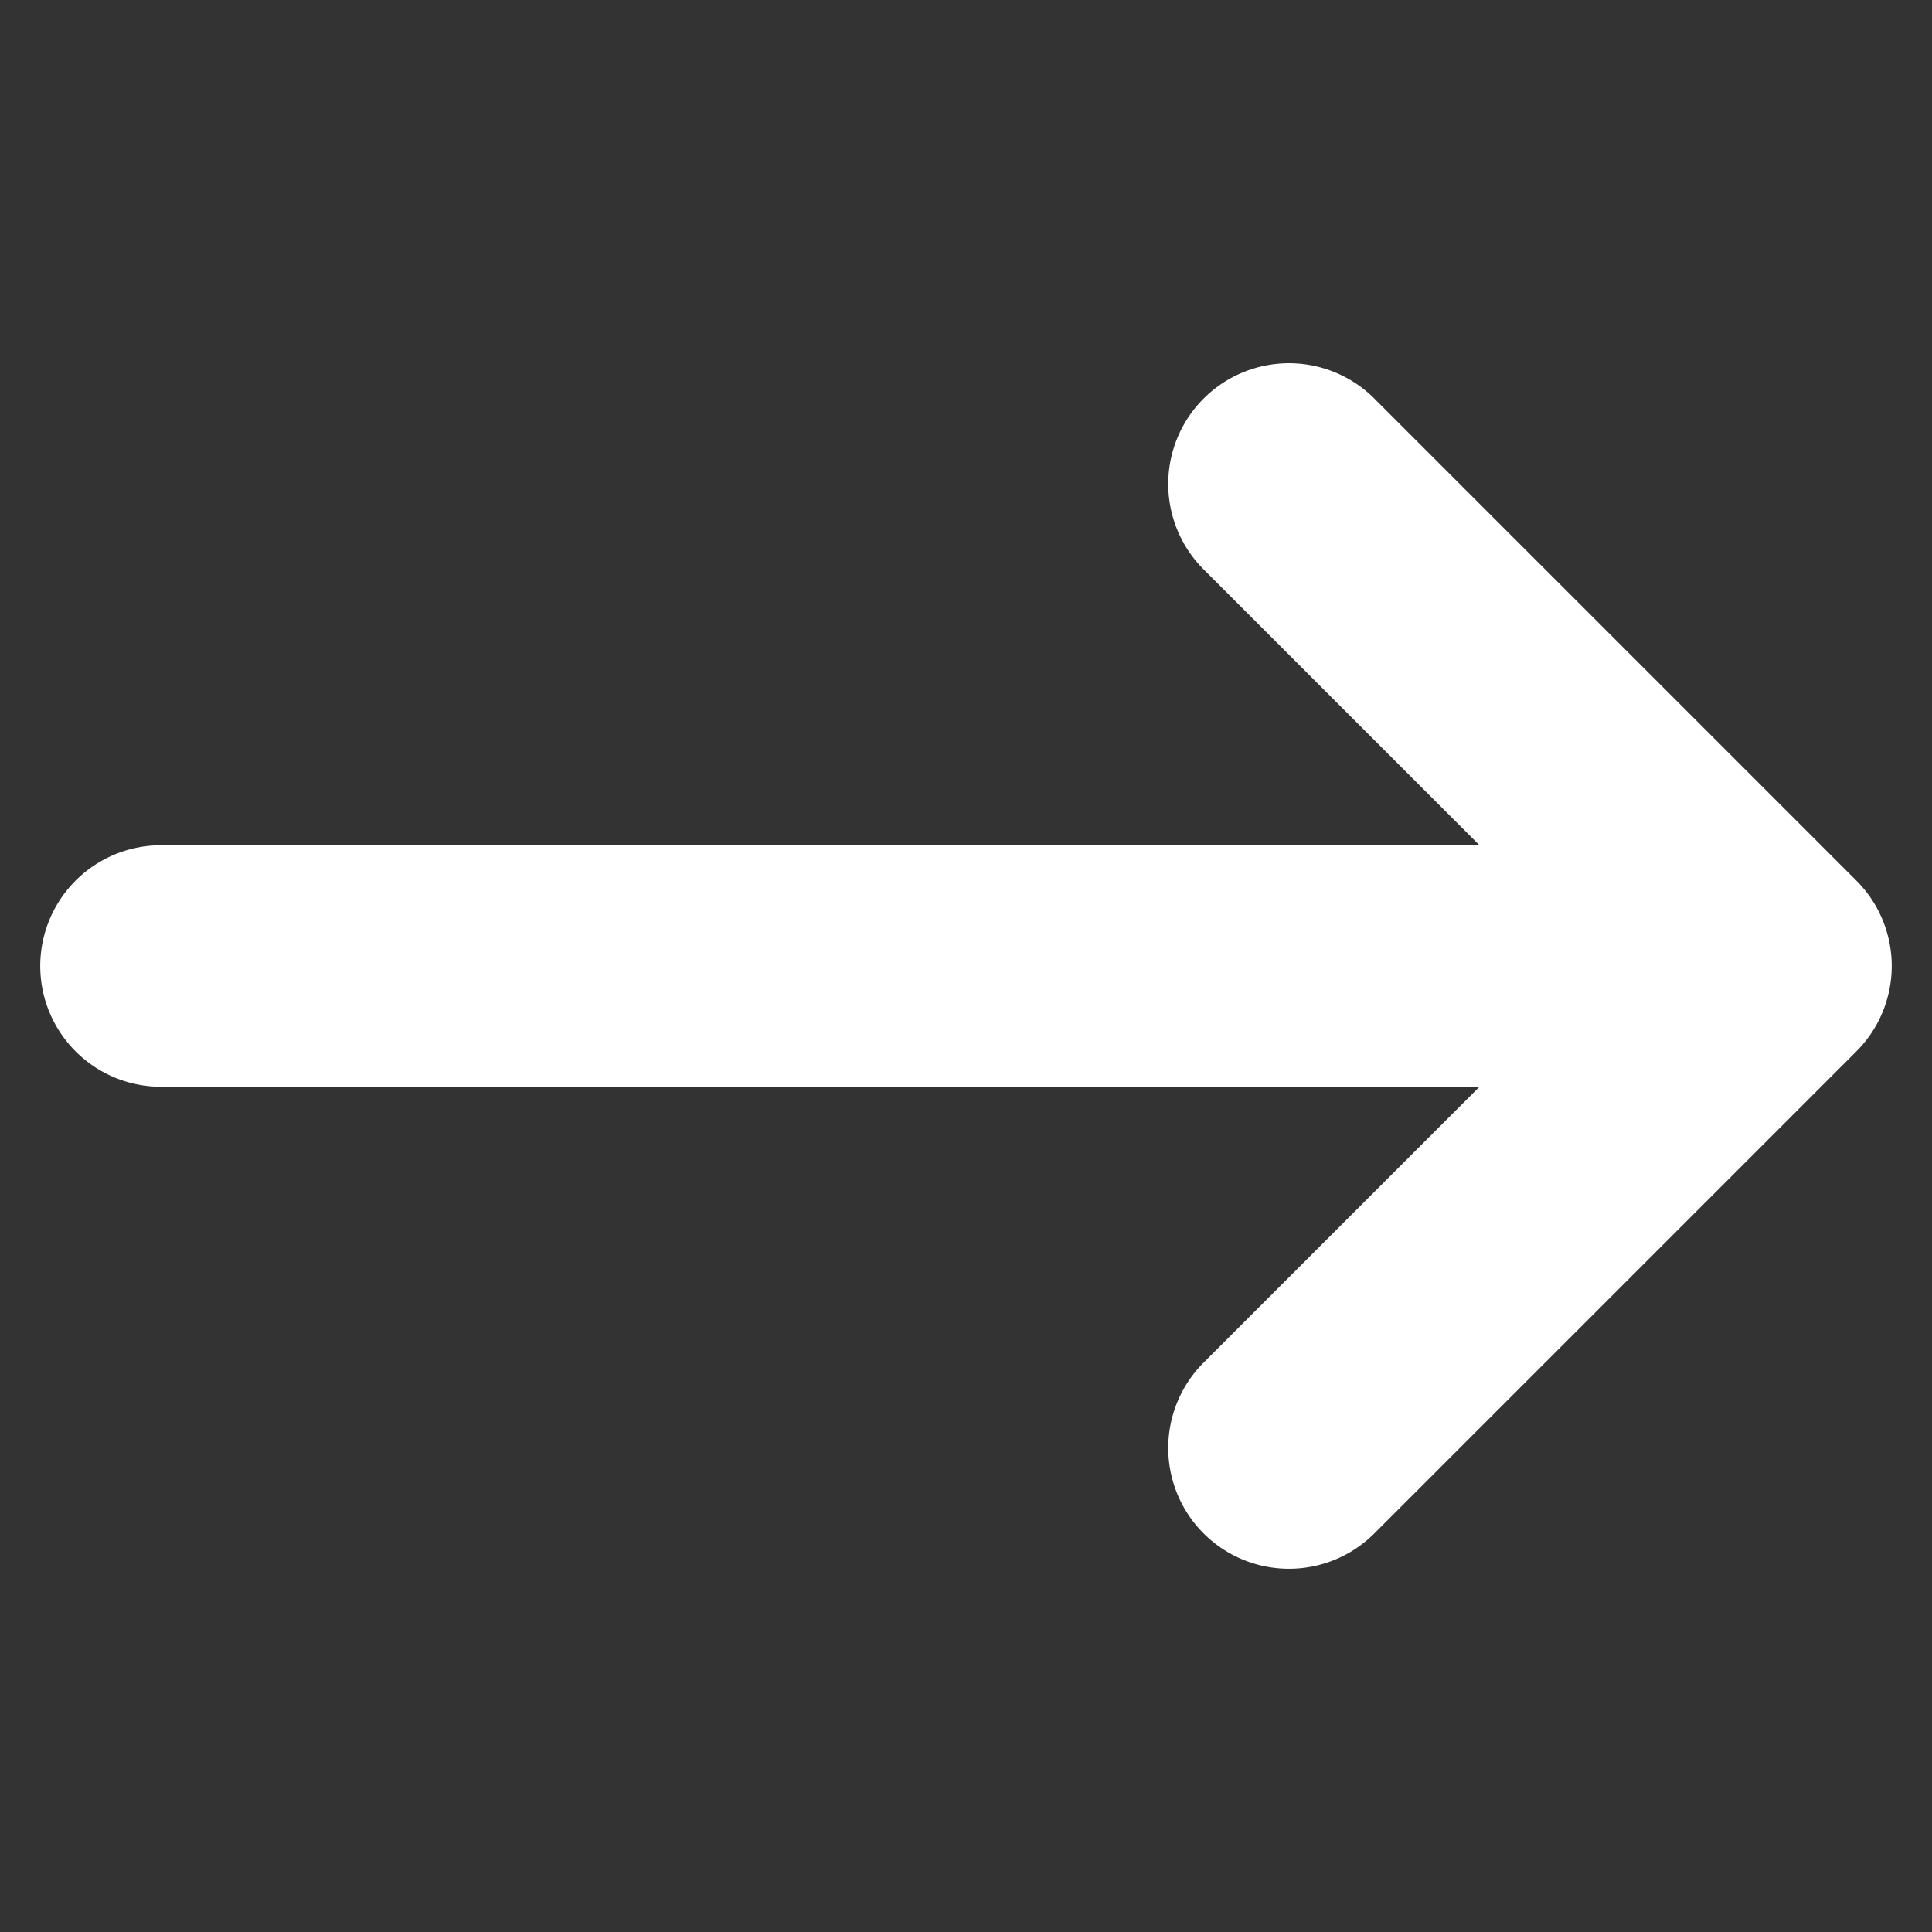
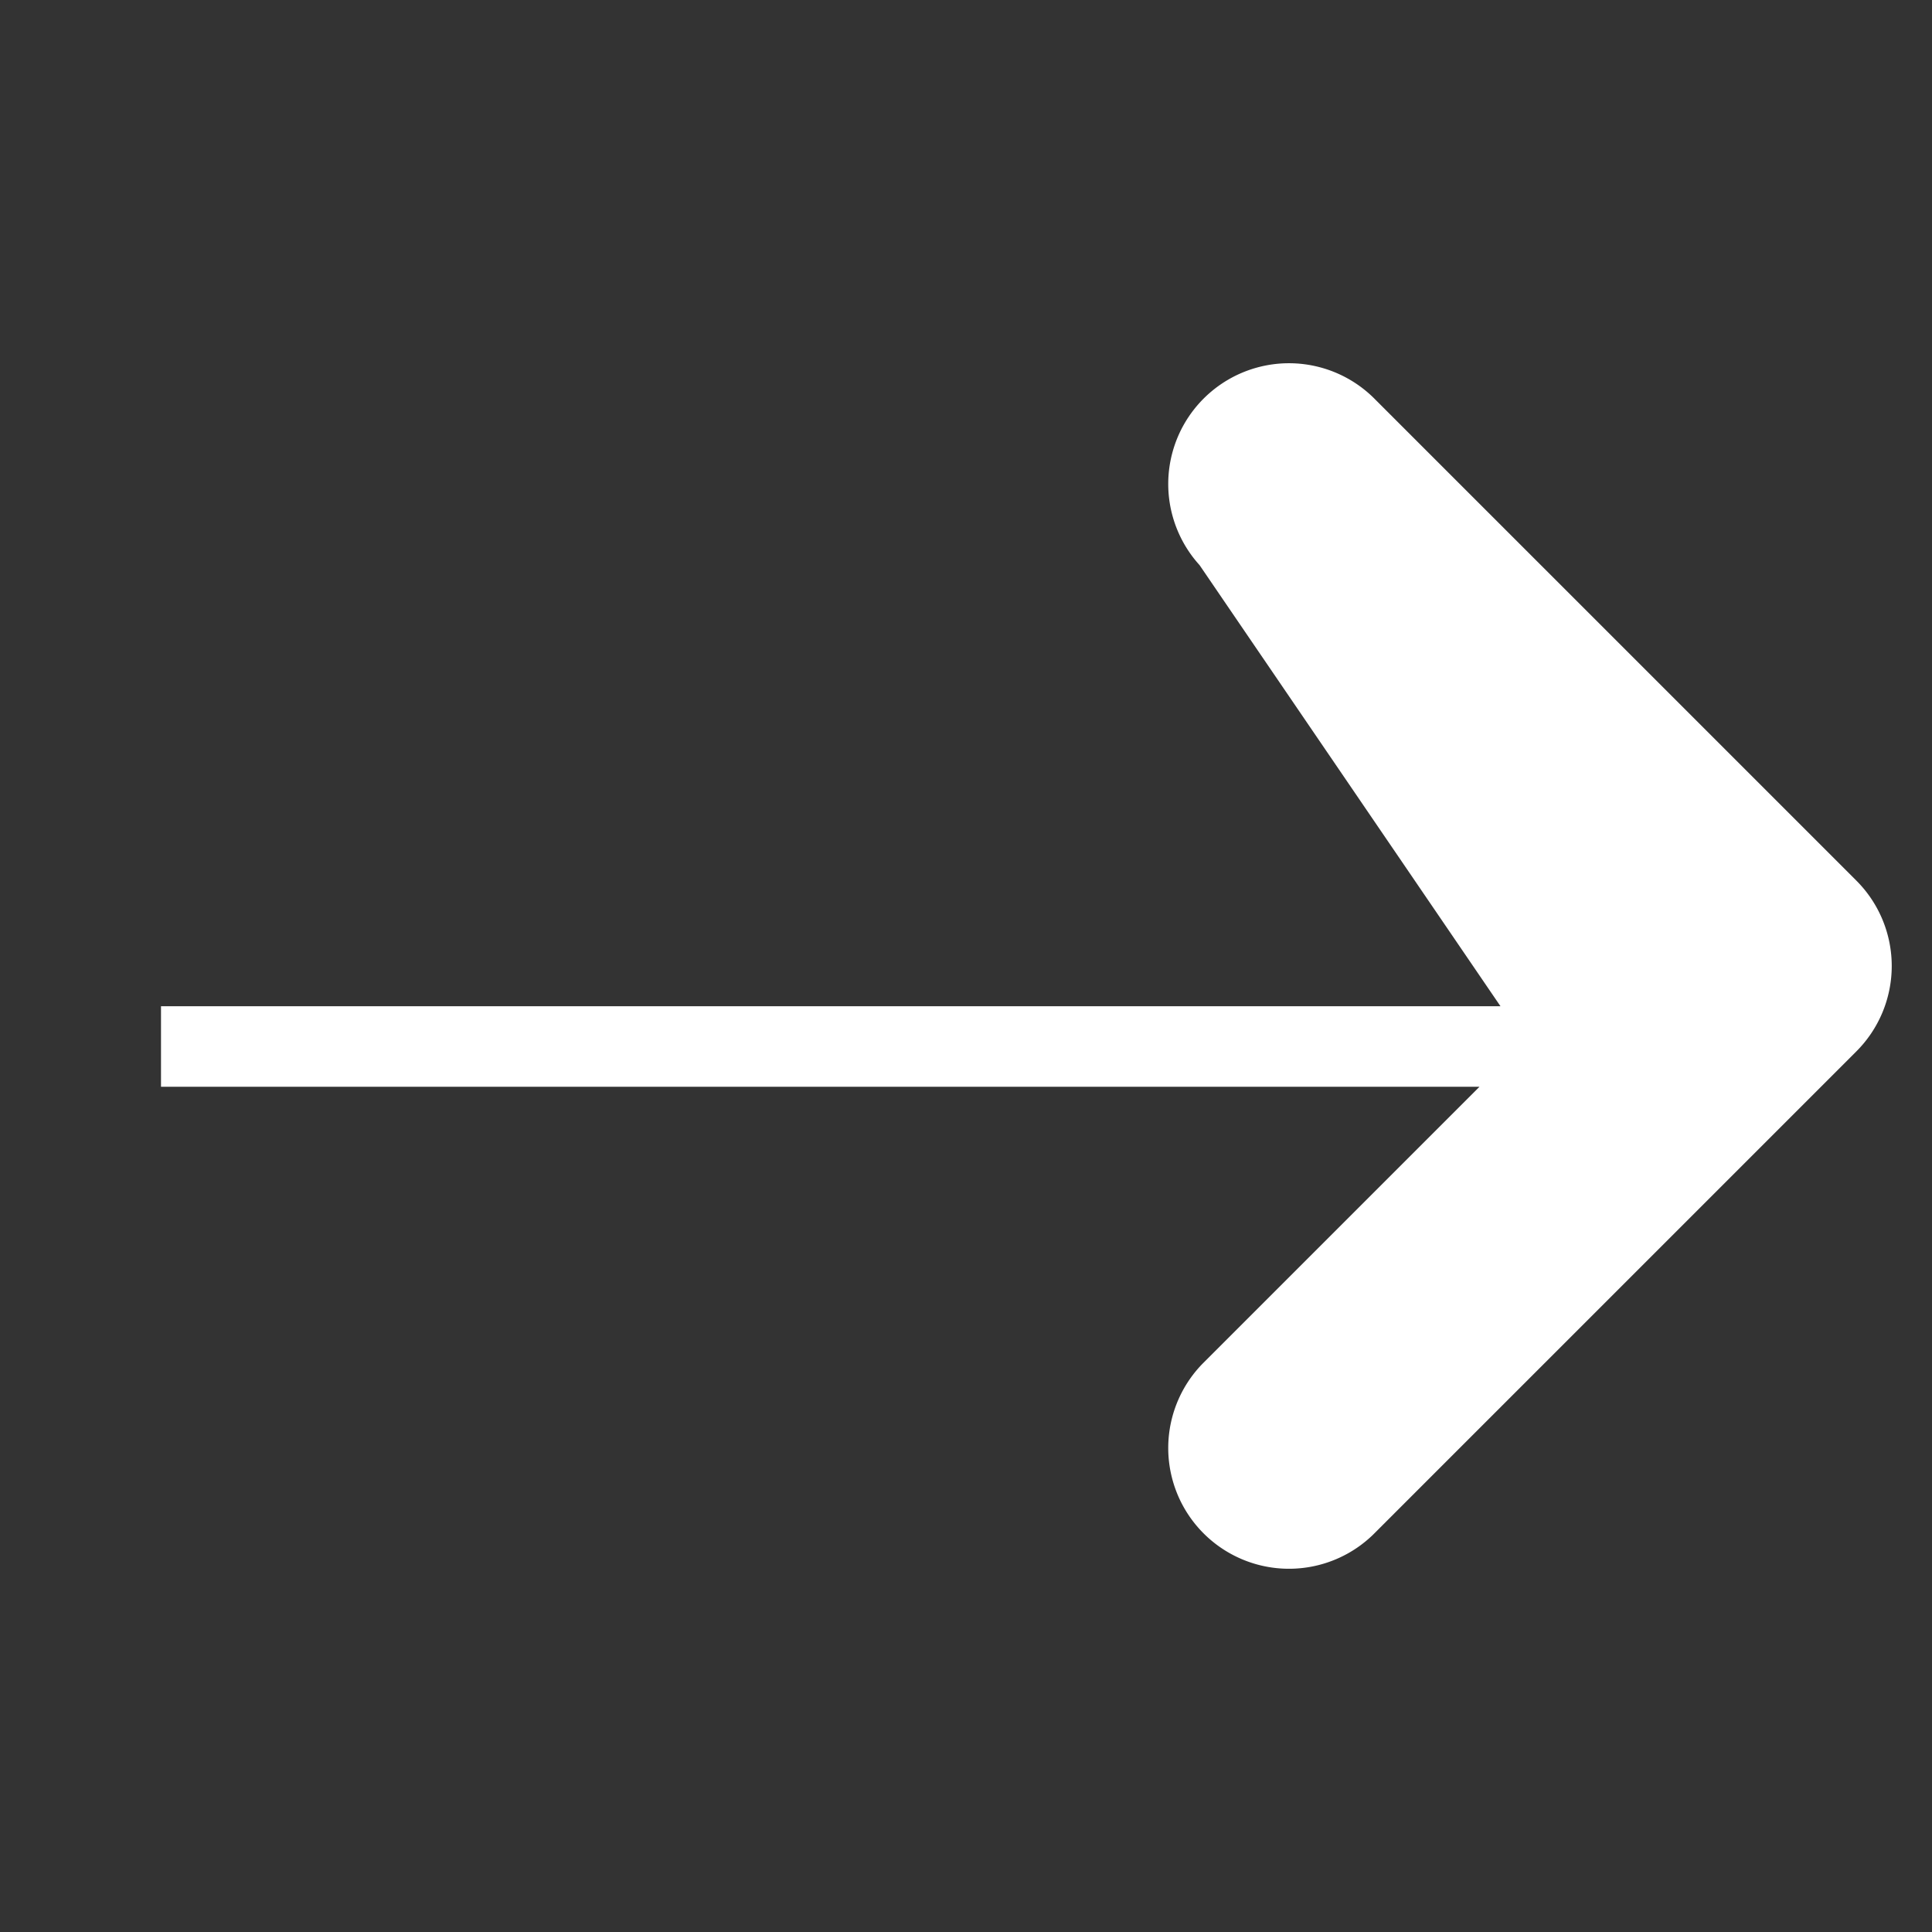
<svg xmlns="http://www.w3.org/2000/svg" fill="#ffffff" width="64px" height="64px" viewBox="0 0 24 24" stroke="#ffffff">
  <rect x="0" y="0" width="24" height="24" fill="#333333" stroke="none" />
  <g id="SVGRepo_bgCarrier" stroke-width="0" />
  <g id="SVGRepo_tracerCarrier" stroke-linecap="round" stroke-linejoin="round" />
  <g id="SVGRepo_iconCarrier">
-     <path d="M16.707,18.707a1,1,0,0,1-1.414-1.414L19.586,13H2a1,1,0,0,1,0-2H19.586L15.293,6.707a1,1,0,0,1,1.414-1.414l6,6a1,1,0,0,1,0,1.414Z" />
+     <path d="M16.707,18.707a1,1,0,0,1-1.414-1.414L19.586,13H2H19.586L15.293,6.707a1,1,0,0,1,1.414-1.414l6,6a1,1,0,0,1,0,1.414Z" />
  </g>
</svg>